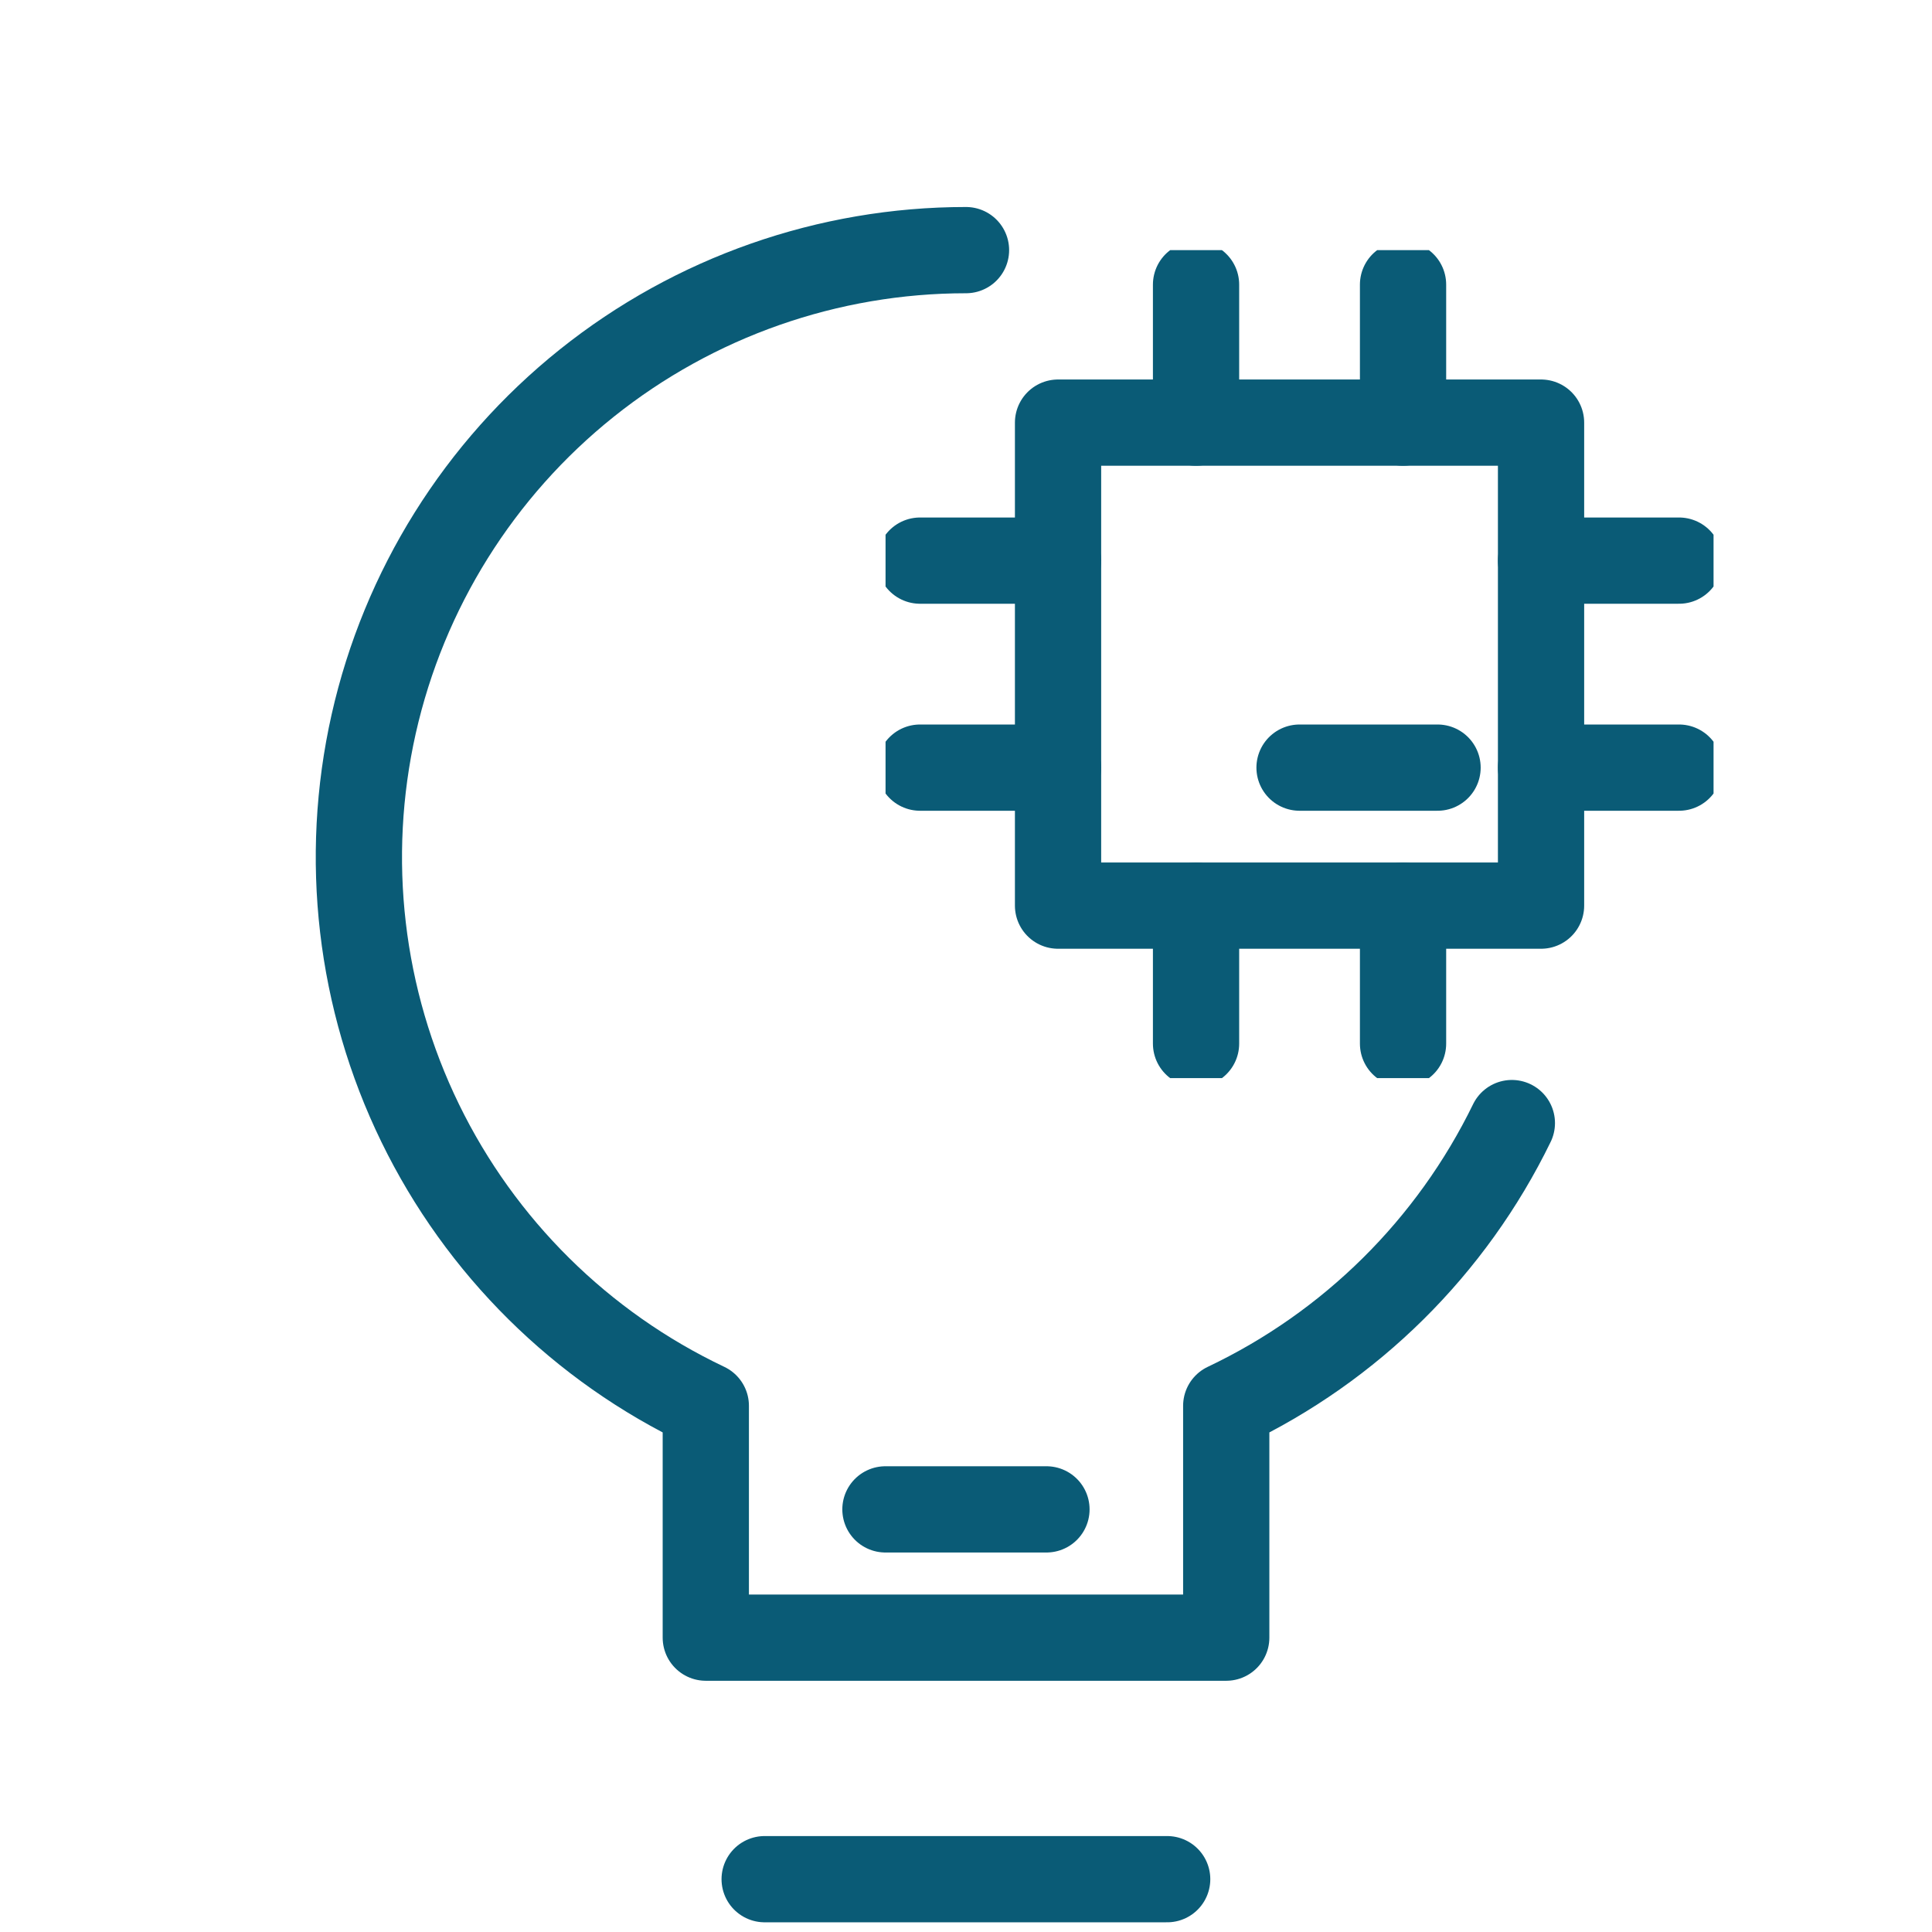
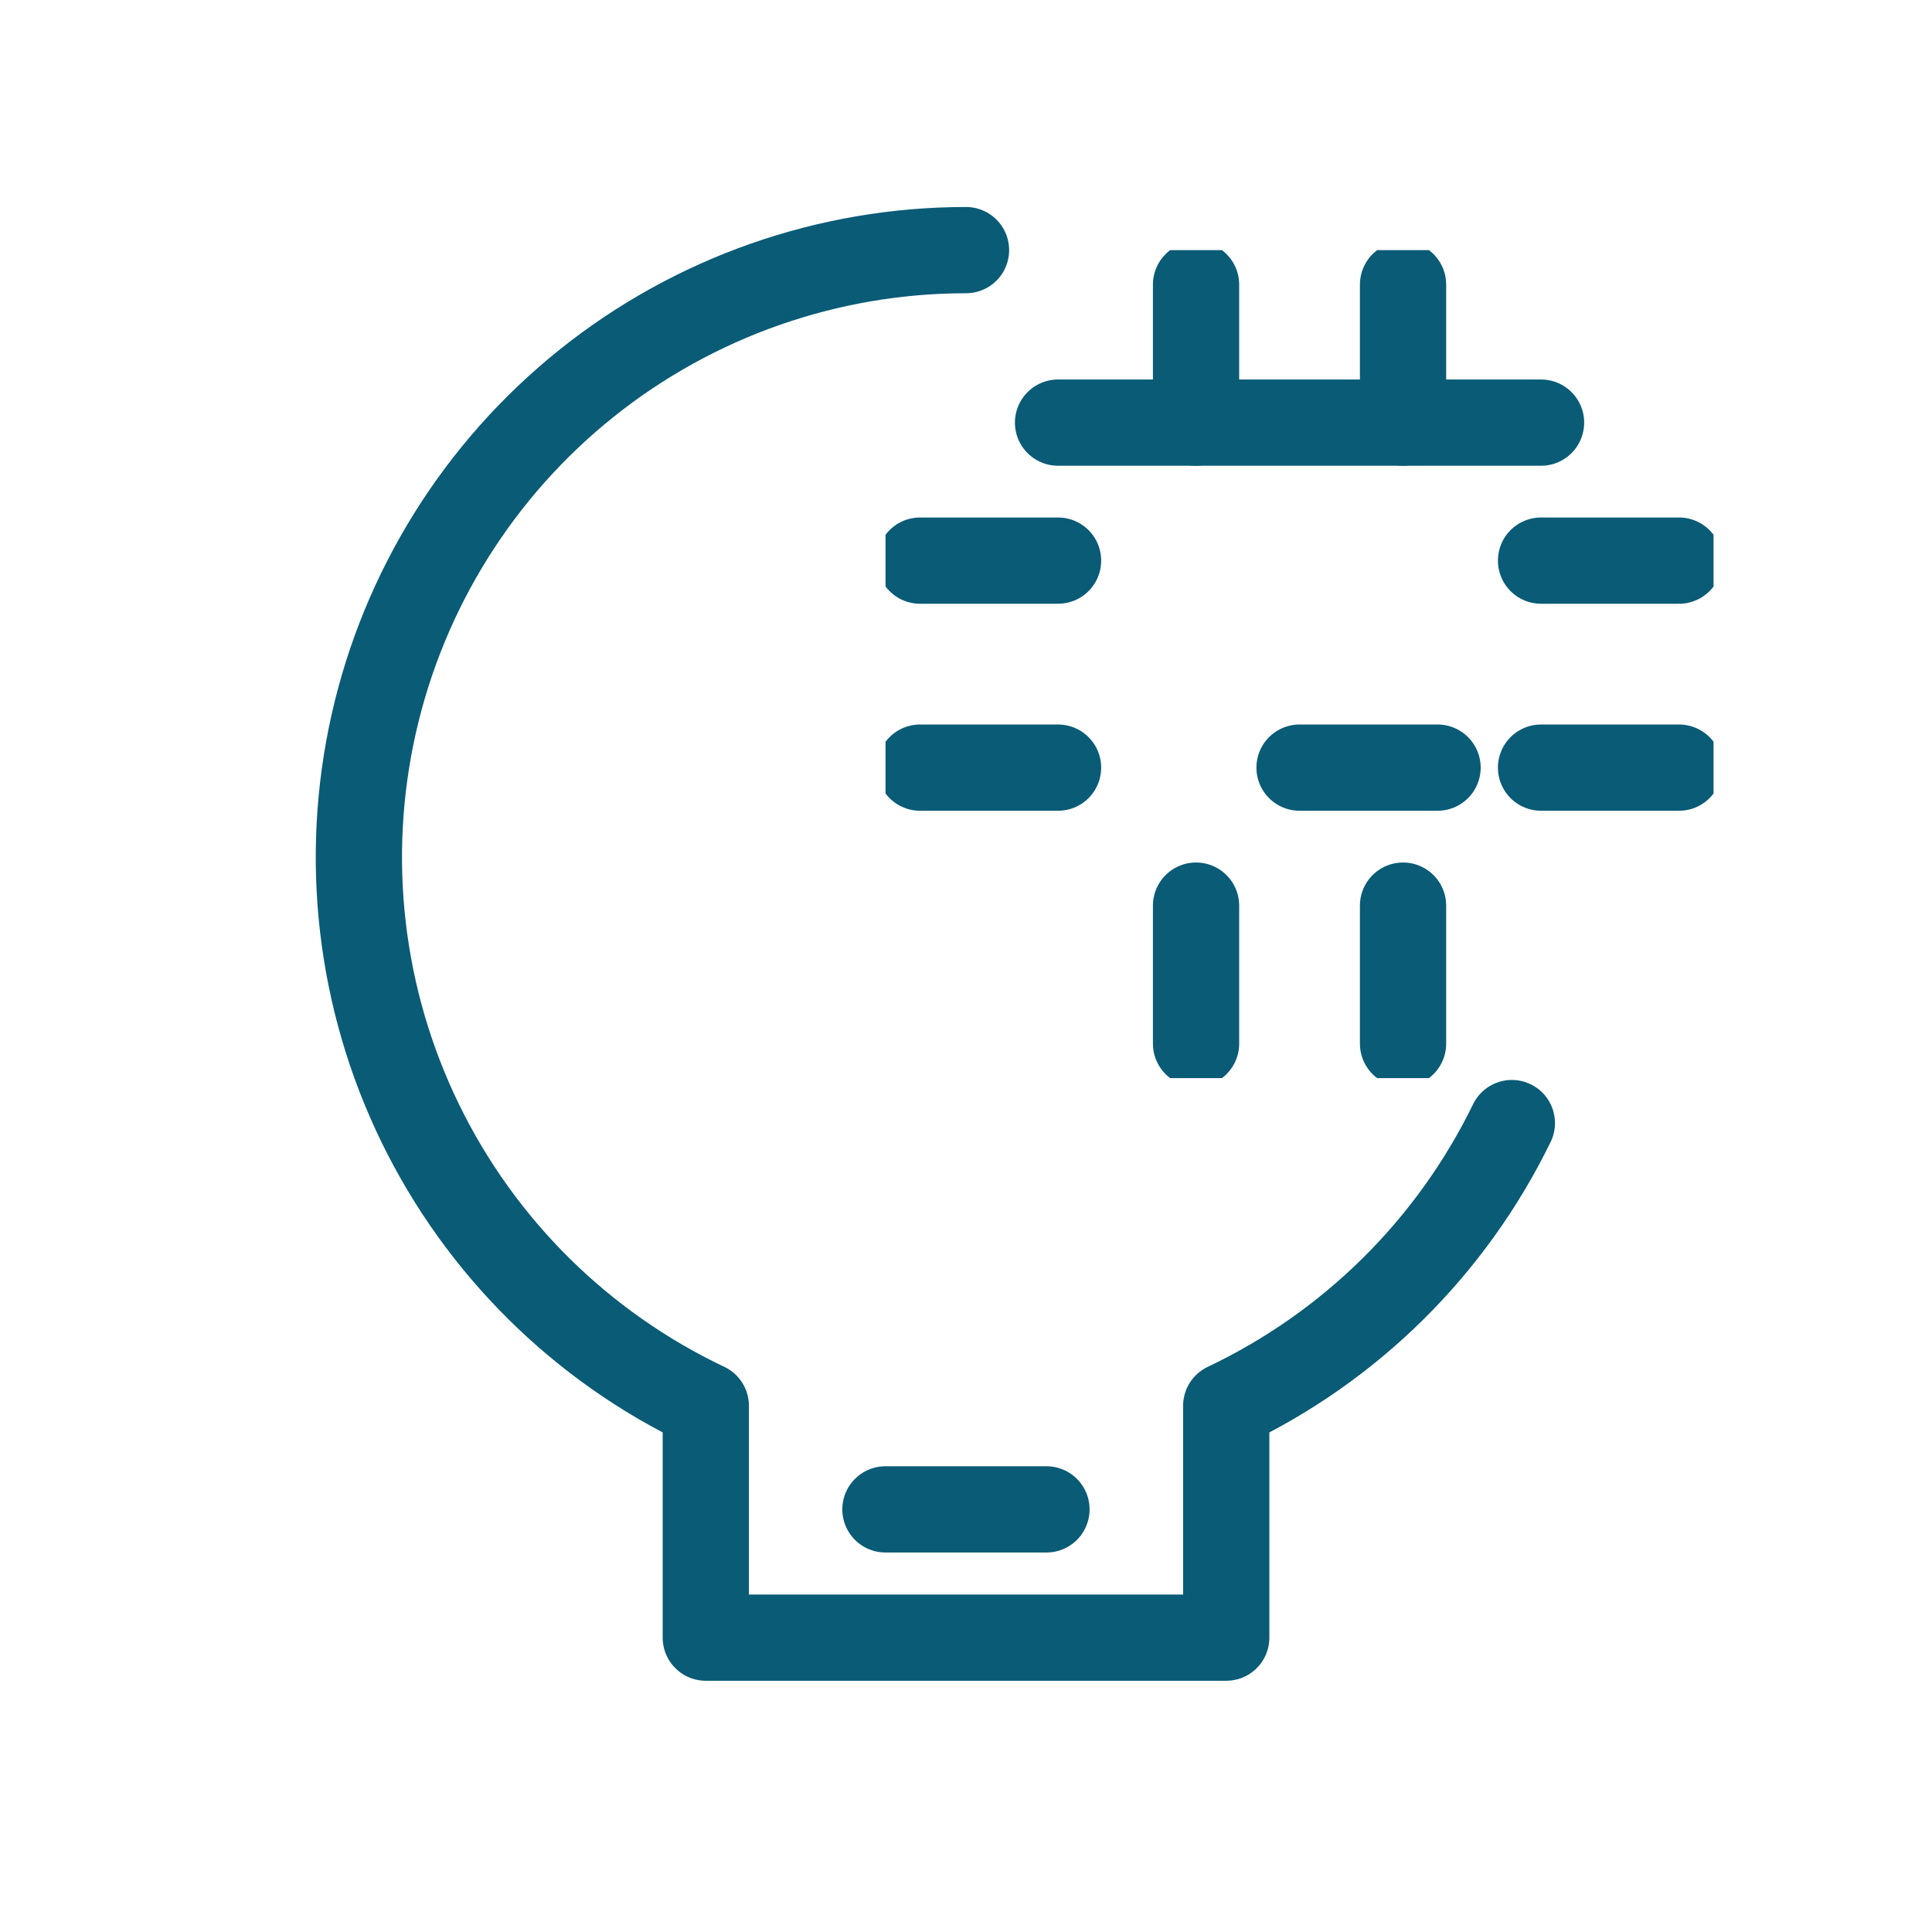
<svg xmlns="http://www.w3.org/2000/svg" width="56" height="56" viewBox="0 0 56 56" fill="none">
  <path d="M43.822 32.553C42.072 36.145 39.153 39.035 35.543 40.748V47.468H20.458V40.748C16.848 39.035 13.928 36.145 12.179 32.553C10.429 28.961 9.955 24.88 10.832 20.982C11.71 17.084 13.888 13.601 17.008 11.105C20.128 8.61 24.005 7.25 28 7.25" stroke="#0A5B76" stroke-width="2.5" stroke-linecap="round" stroke-linejoin="round" />
-   <path d="M22.164 54.469H33.831" stroke="#0A5B76" stroke-width="2.5" stroke-linecap="round" stroke-linejoin="round" />
  <path d="M25.665 43.75L30.332 43.75" stroke="#0A5B76" stroke-width="2.5" stroke-linecap="round" stroke-linejoin="round" />
  <g clip-path="url(#clip0_659_4559)">
-     <path d="M30.668 12.25H44.668V26.25H30.668V12.25Z" stroke="#0A5B76" stroke-width="2.5" stroke-linecap="round" stroke-linejoin="round" />
+     <path d="M30.668 12.25H44.668H30.668V12.25Z" stroke="#0A5B76" stroke-width="2.5" stroke-linecap="round" stroke-linejoin="round" />
    <path d="M34.668 12.25V8.25" stroke="#0A5B76" stroke-width="2.5" stroke-linecap="round" stroke-linejoin="round" />
    <path d="M40.668 12.25V8.25" stroke="#0A5B76" stroke-width="2.5" stroke-linecap="round" stroke-linejoin="round" />
    <path d="M34.668 30.25V26.25" stroke="#0A5B76" stroke-width="2.5" stroke-linecap="round" stroke-linejoin="round" />
    <path d="M40.668 30.25V26.25" stroke="#0A5B76" stroke-width="2.5" stroke-linecap="round" stroke-linejoin="round" />
    <path d="M44.668 16.25H48.668" stroke="#0A5B76" stroke-width="2.5" stroke-linecap="round" stroke-linejoin="round" />
    <path d="M44.668 22.25H48.668" stroke="#0A5B76" stroke-width="2.5" stroke-linecap="round" stroke-linejoin="round" />
    <path d="M26.668 16.25H30.668" stroke="#0A5B76" stroke-width="2.5" stroke-linecap="round" stroke-linejoin="round" />
    <path d="M26.668 22.25H30.668" stroke="#0A5B76" stroke-width="2.5" stroke-linecap="round" stroke-linejoin="round" />
    <path d="M41.668 22.25H37.668" stroke="#0A5B76" stroke-width="2.5" stroke-linecap="round" stroke-linejoin="round" />
  </g>
  <defs>
    <clipPath id="clip0_659_4559">
      <rect width="24" height="24" fill="white" transform="translate(25.668 7.25)" />
    </clipPath>
  </defs>
</svg>